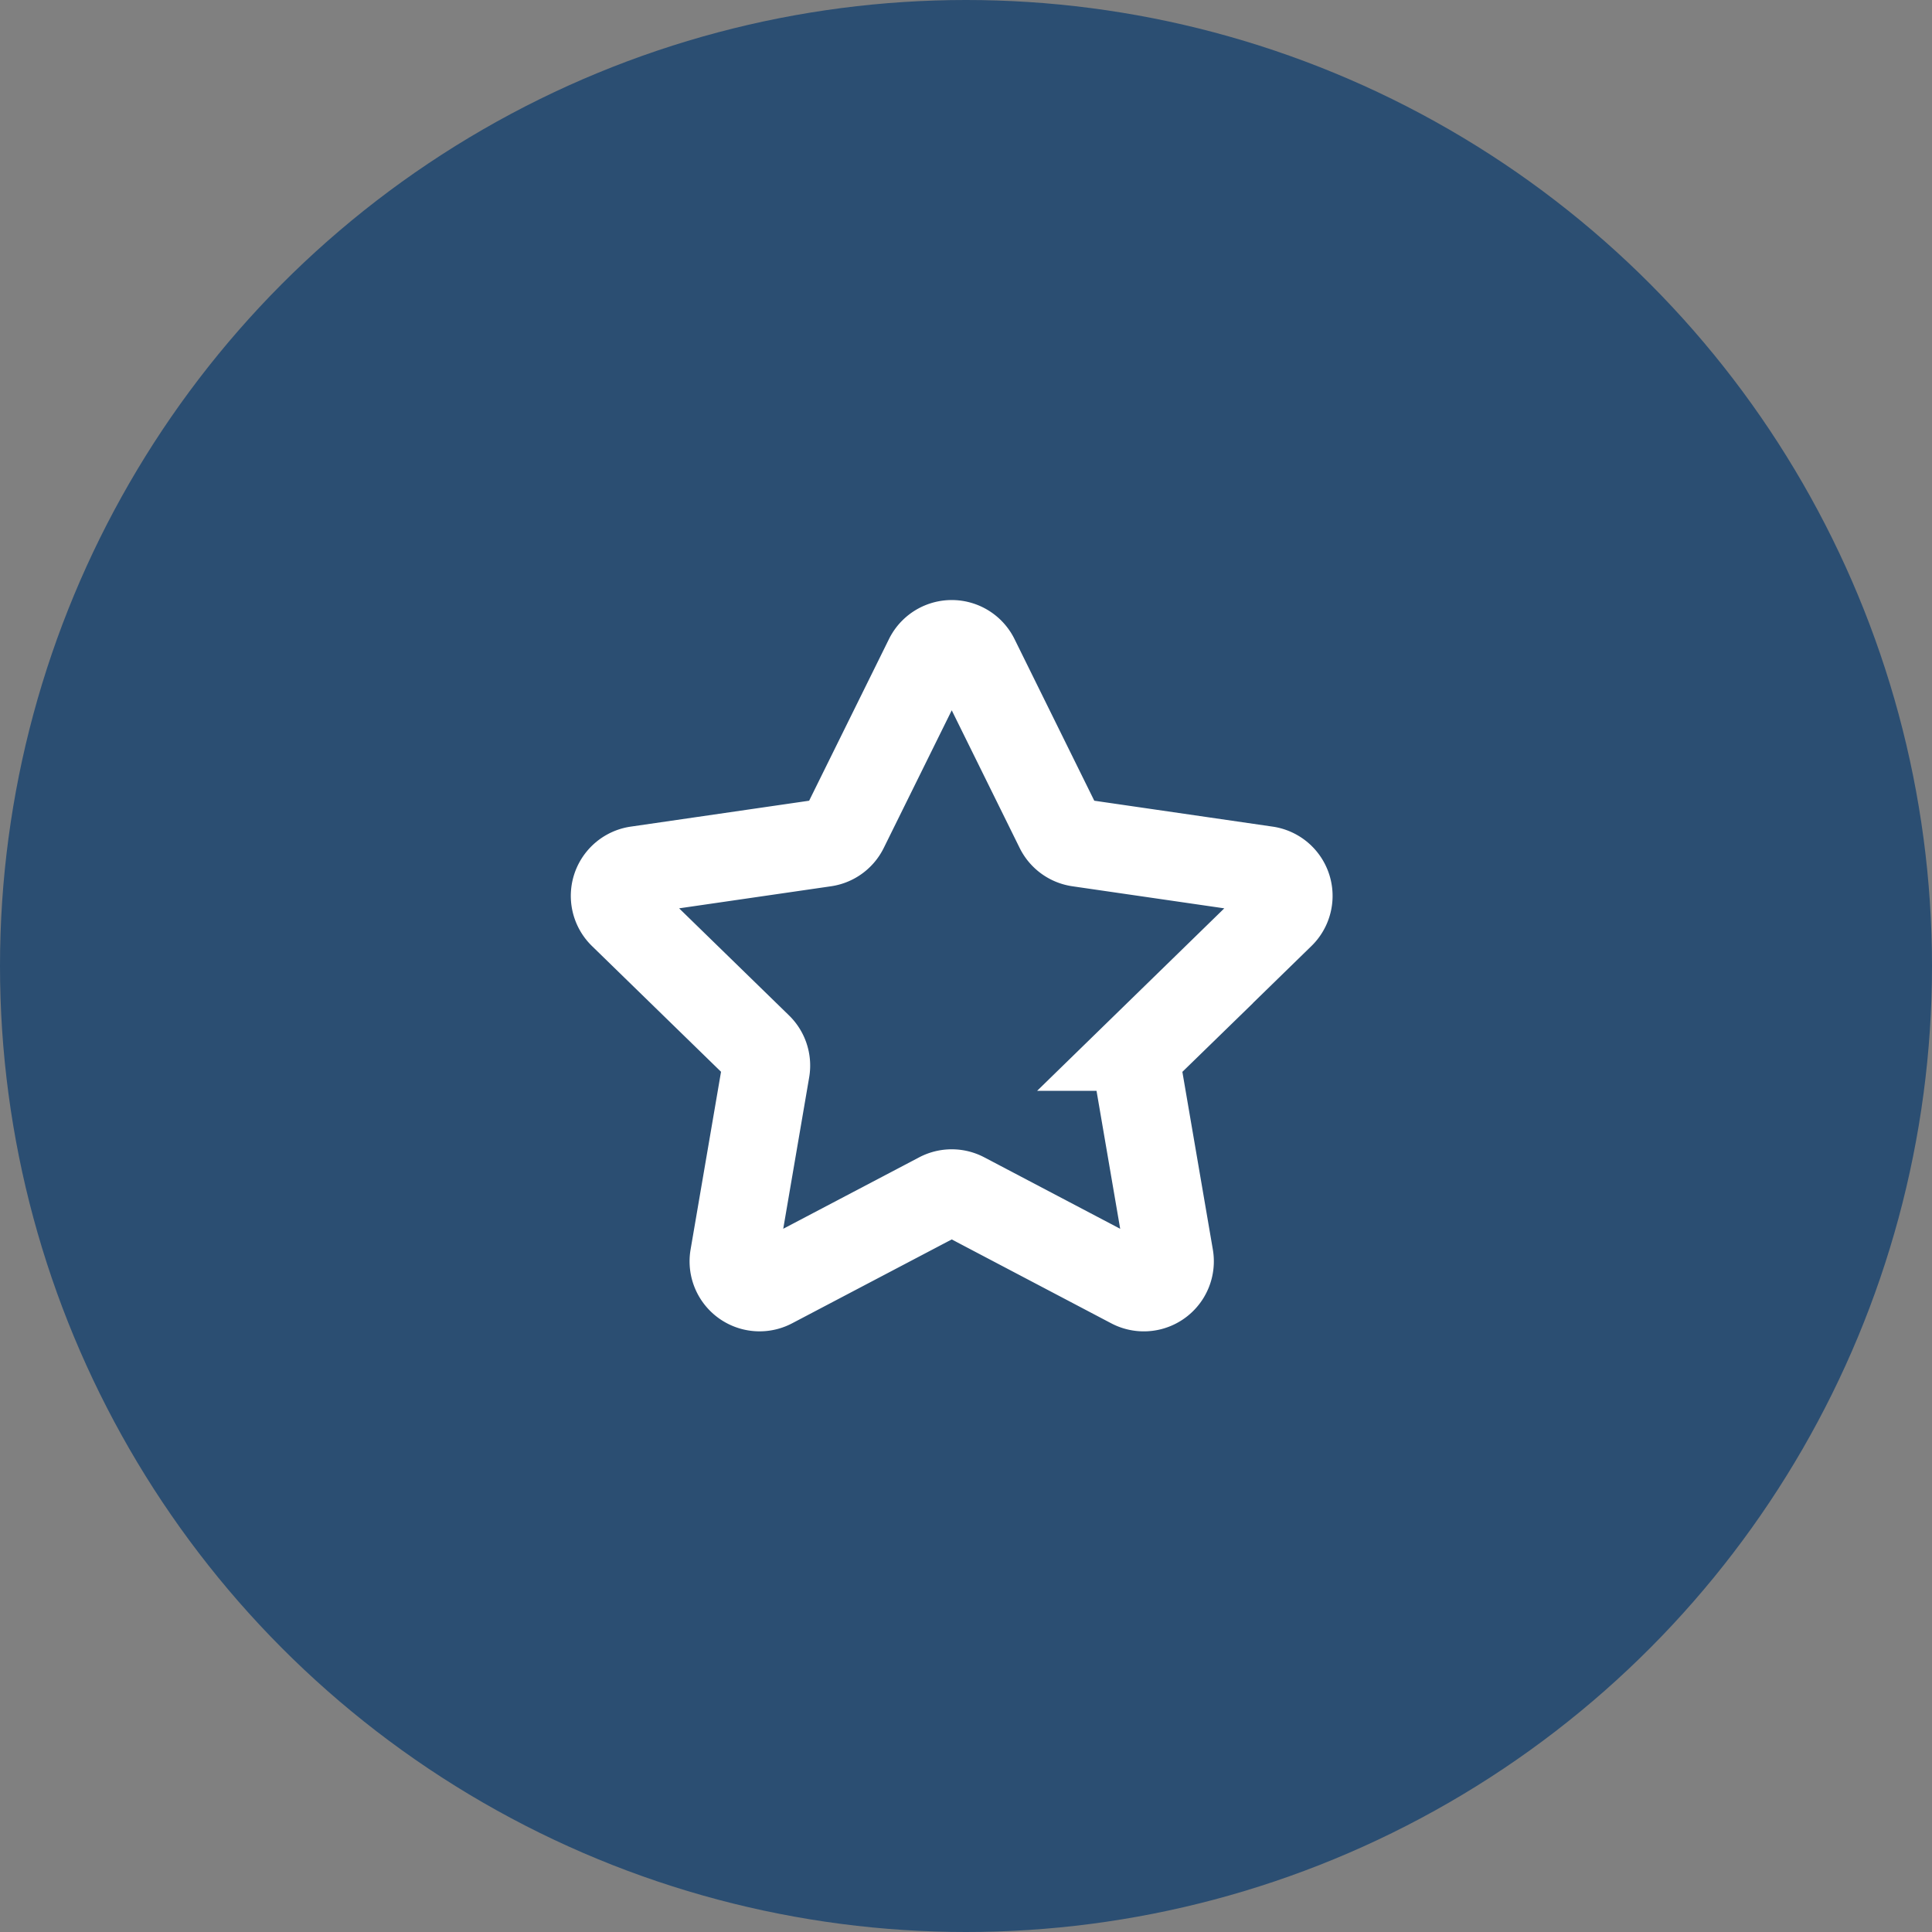
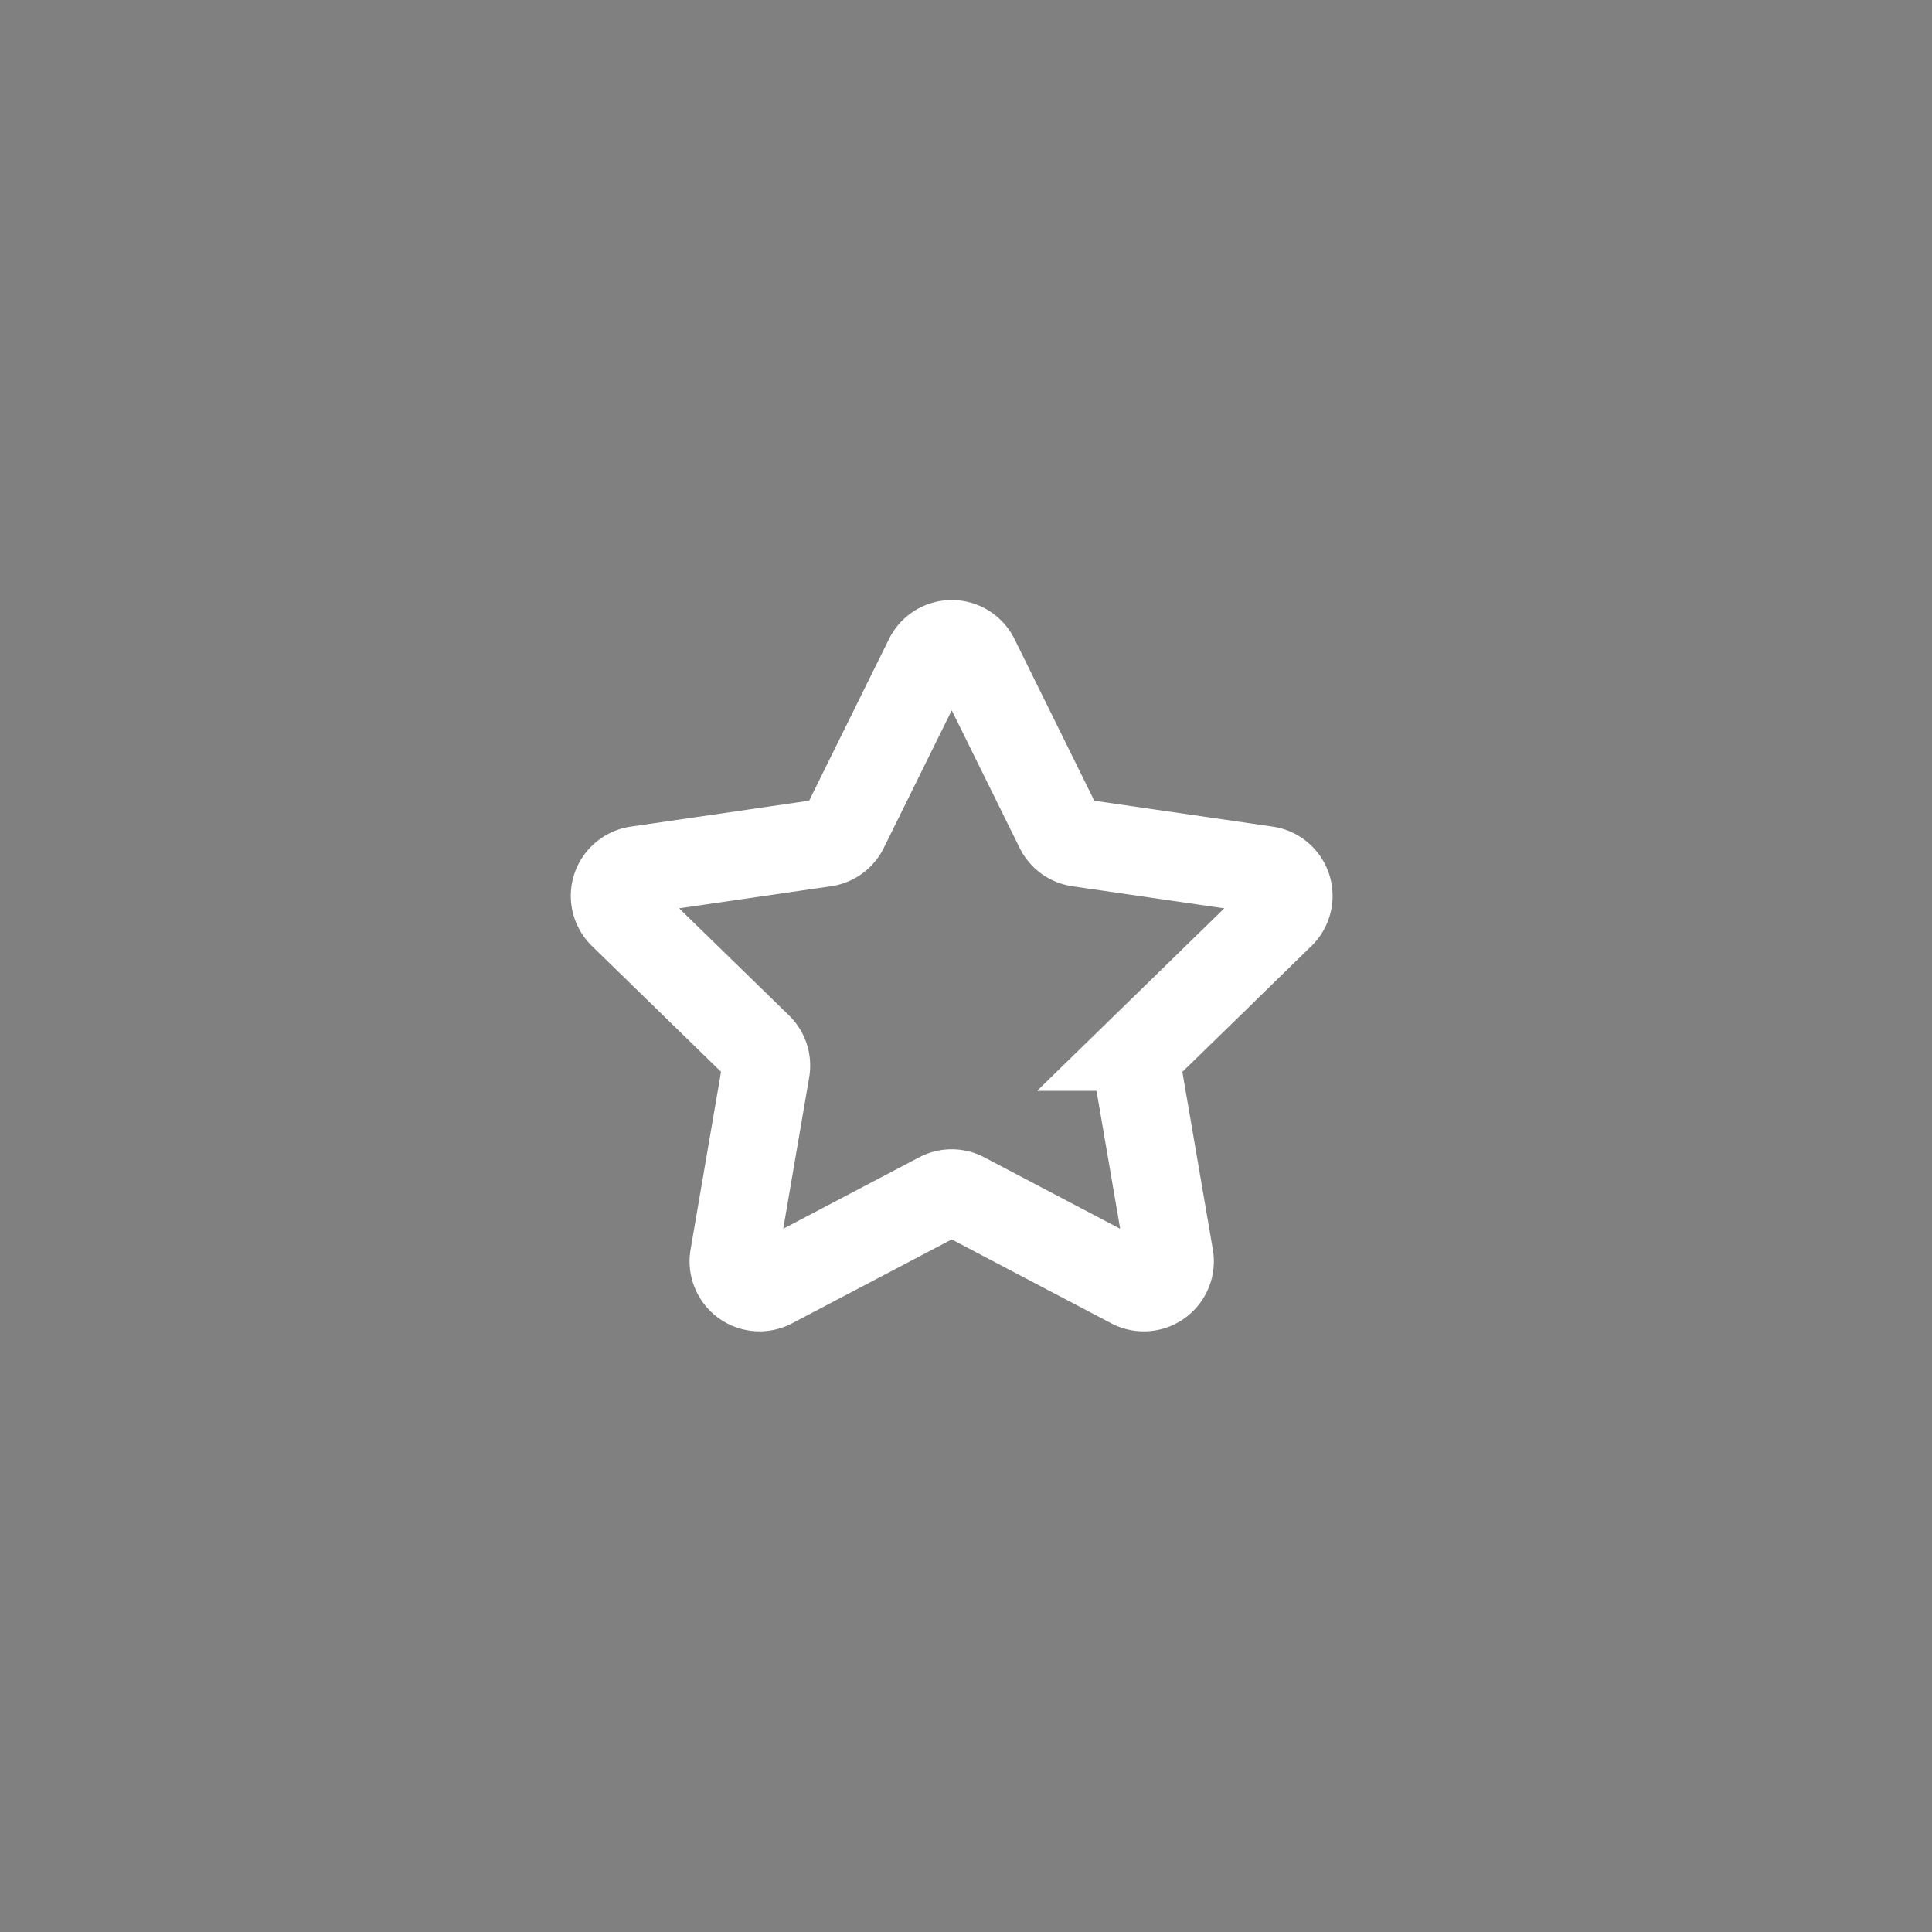
<svg xmlns="http://www.w3.org/2000/svg" id="star" width="66" height="66" viewBox="0 0 66 66">
  <rect x="0" y="0" width="66" height="66" fill="#808080" stroke="none" />
-   <rect id="Rectangle_984" data-name="Rectangle 984" width="66" height="66" fill="none" />
-   <circle id="Ellipse_127" data-name="Ellipse 127" cx="33" cy="33" r="33" fill="#2b4e72" />
  <g id="Group_1735" data-name="Group 1735" transform="translate(29.374 27.496)">
    <g id="bookmark-star" transform="translate(-8.374 -5.496)">
      <path id="Path_4817" data-name="Path 4817" d="M10.713,1.546a.891.891,0,0,1,1.6,0l2.866,5.808a.892.892,0,0,0,.671.487l6.41.931a.891.891,0,0,1,.494,1.52l-4.638,4.522a.892.892,0,0,0-.257.789l1.095,6.385a.892.892,0,0,1-1.294.94l-5.733-3.015a.891.891,0,0,0-.829,0L5.363,22.927a.891.891,0,0,1-1.293-.94L5.164,15.6a.891.891,0,0,0-.257-.789L.269,10.292a.891.891,0,0,1,.494-1.52l6.411-.931a.891.891,0,0,0,.671-.488Z" transform="translate(0 -1.049)" fill="none" stroke="#fff" stroke-width="3" />
    </g>
  </g>
</svg>